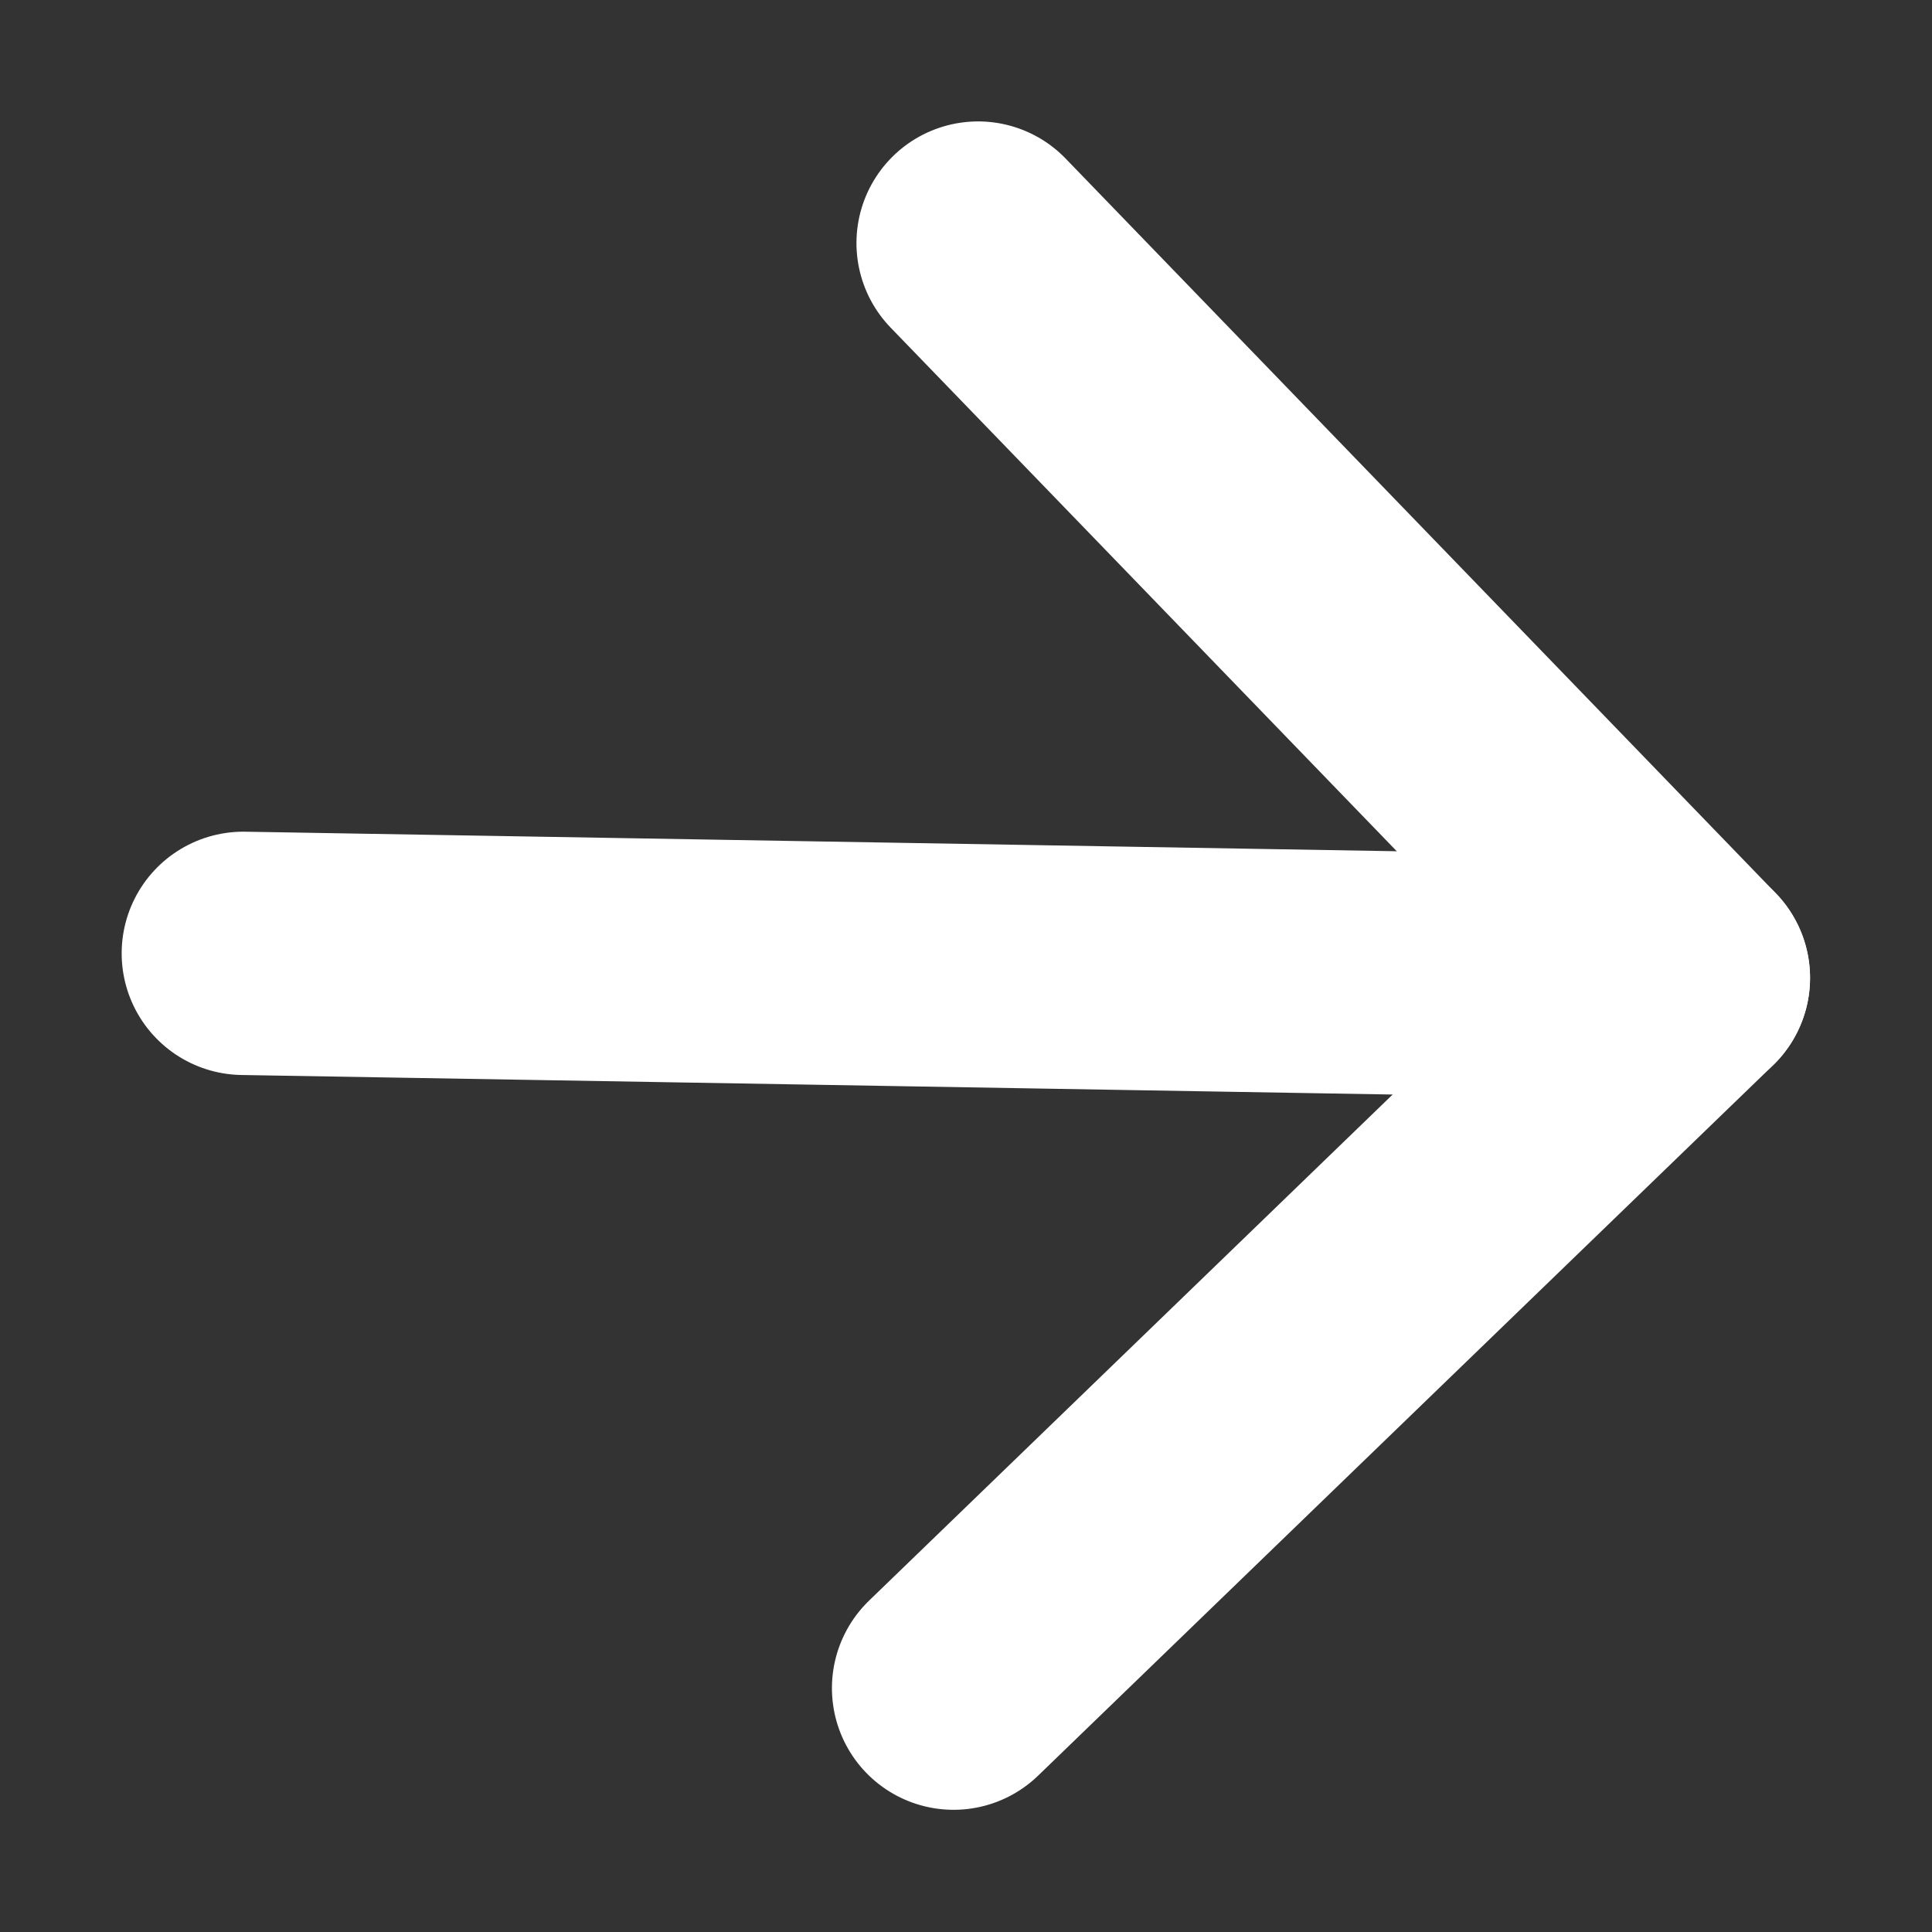
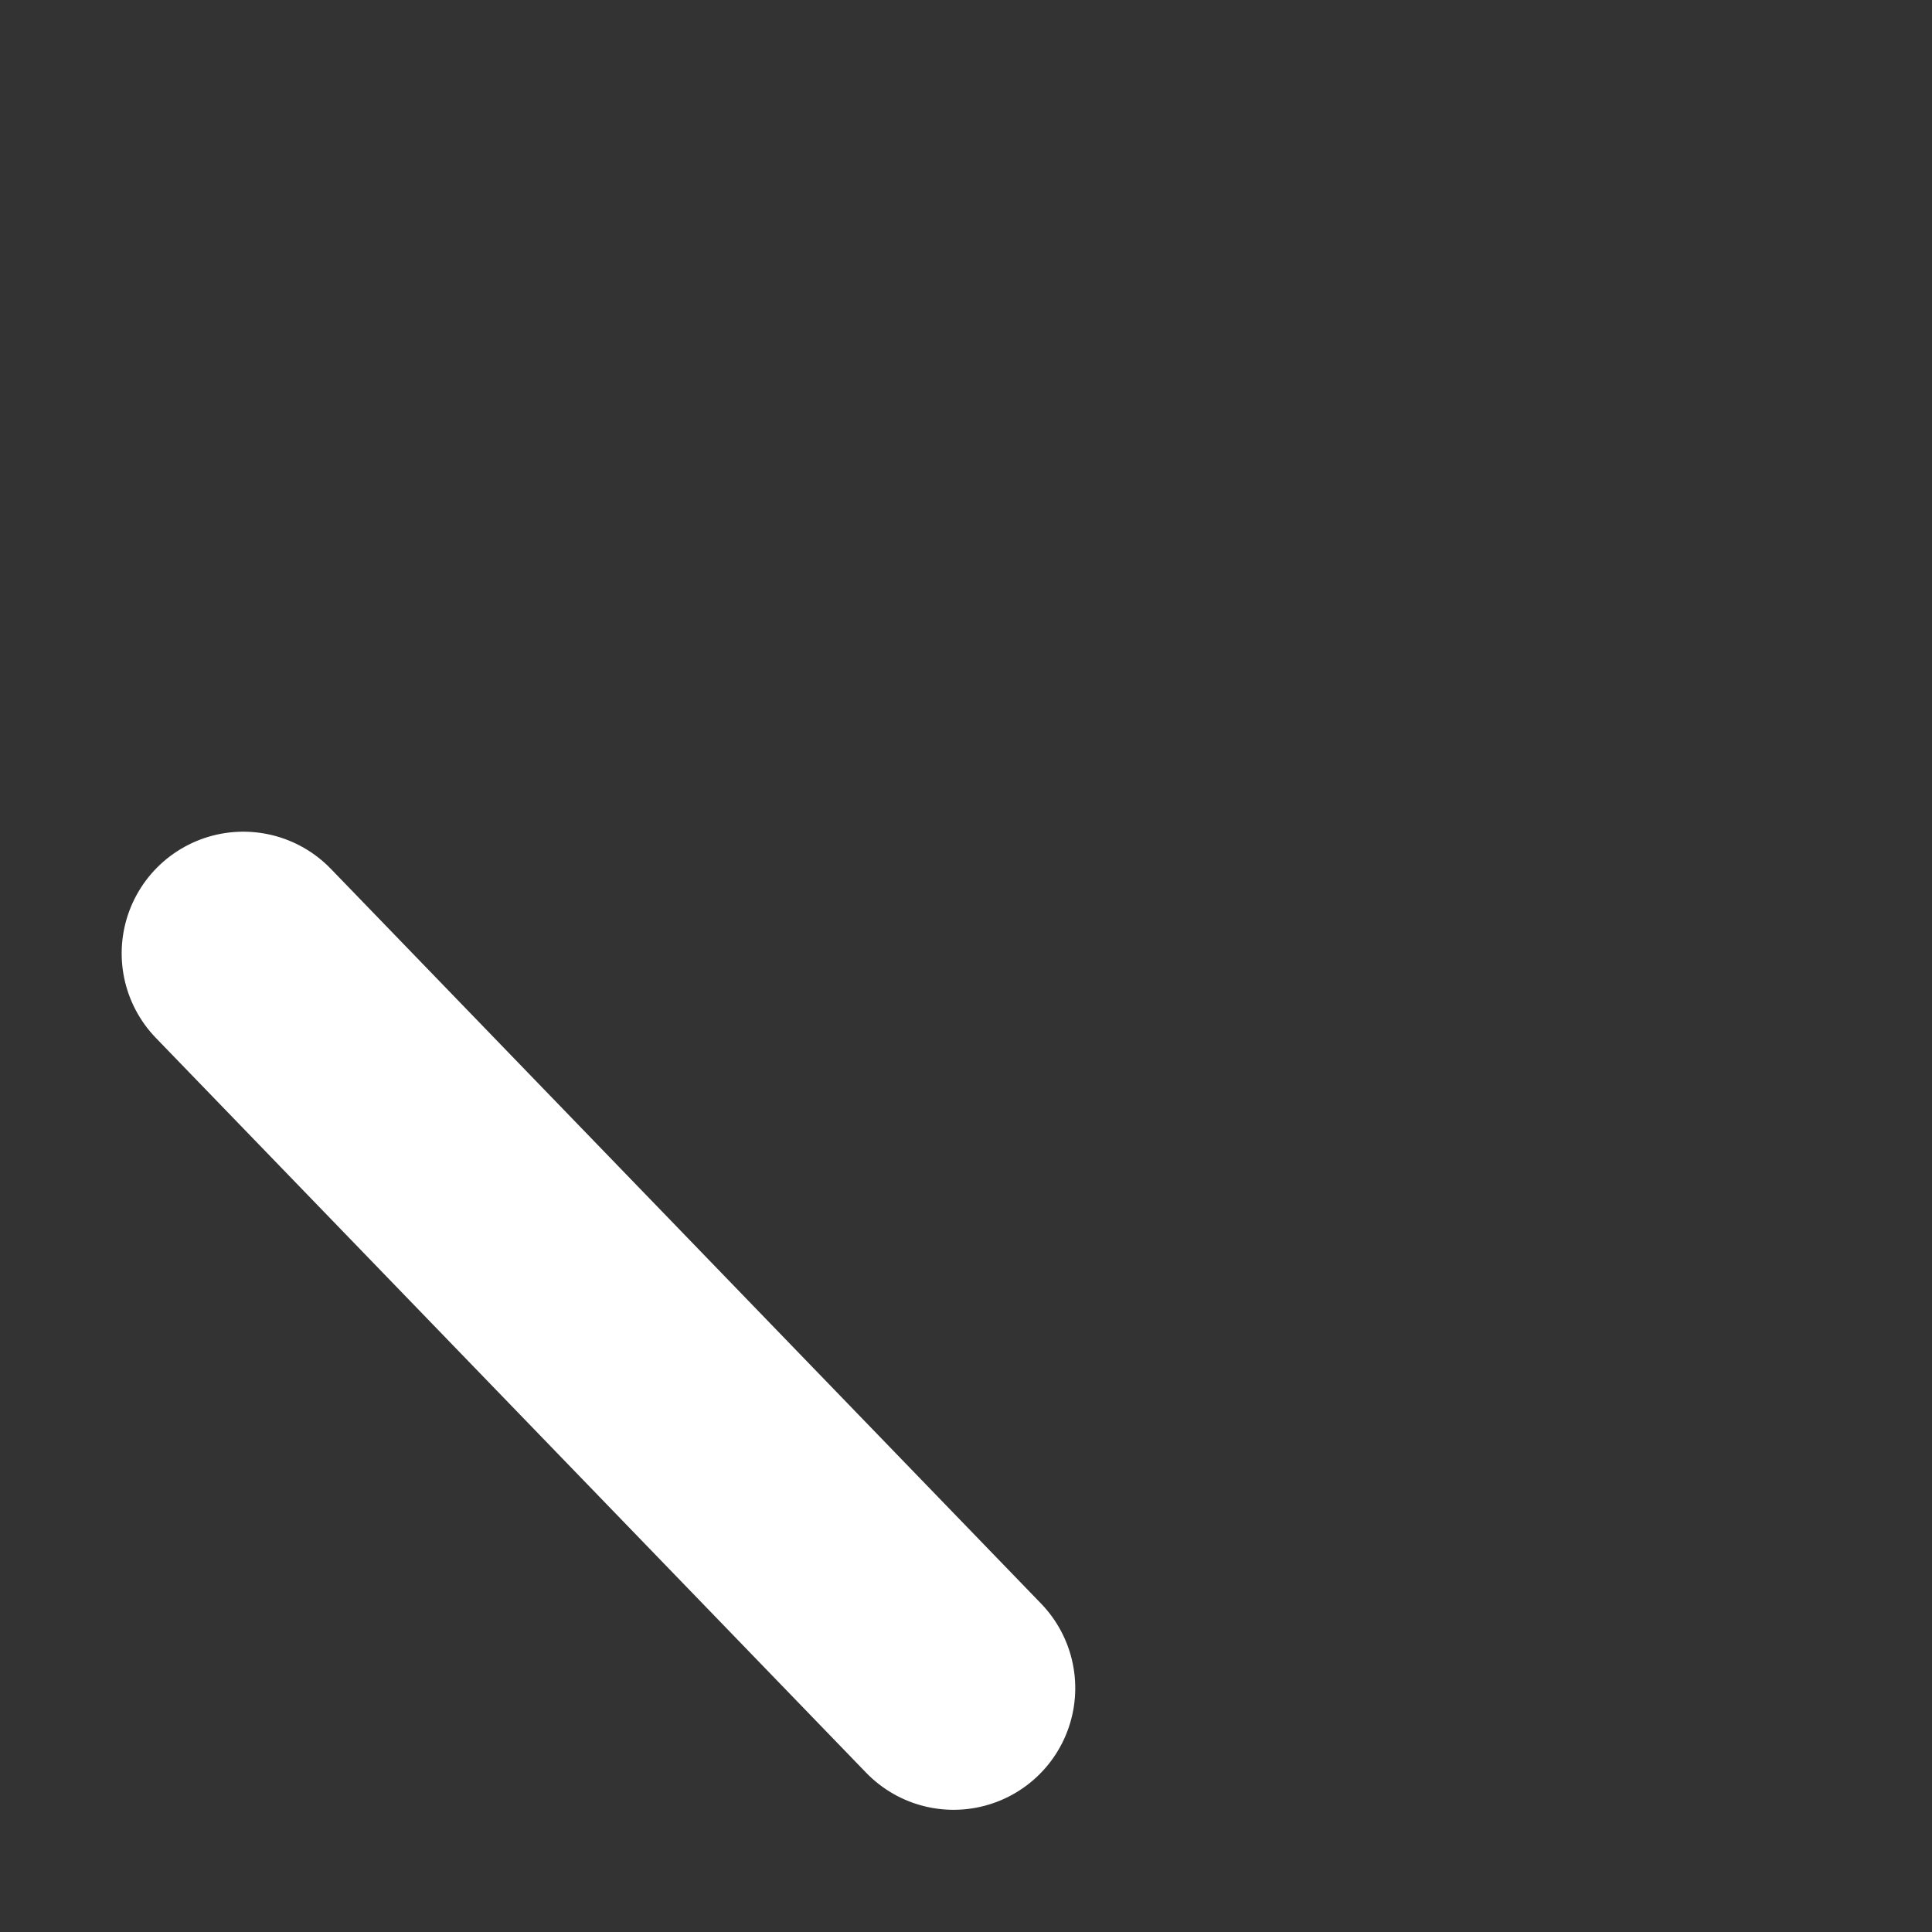
<svg xmlns="http://www.w3.org/2000/svg" width="15.88" height="15.88" viewBox="0 0 15.88 15.88">
  <rect x="0" y="0" width="15.88" height="15.88" fill="#333333" stroke="none" />
  <g id="Icon_feather-arrow-up-right" data-name="Icon feather-arrow-up-right" transform="matrix(0.719, -0.695, 0.695, 0.719, 2, 7.836)">
-     <path id="Path_1" data-name="Path 1" d="M0,0,8.4,8.4" transform="translate(0)" fill="none" stroke="#fff" stroke-linecap="round" stroke-linejoin="round" stroke-width="2" />
-     <path id="Path_2" data-name="Path 2" d="M0,8.4H8.4V0" transform="translate(0)" fill="none" stroke="#fff" stroke-linecap="round" stroke-linejoin="round" stroke-width="2" />
+     <path id="Path_2" data-name="Path 2" d="M0,8.4V0" transform="translate(0)" fill="none" stroke="#fff" stroke-linecap="round" stroke-linejoin="round" stroke-width="2" />
  </g>
</svg>